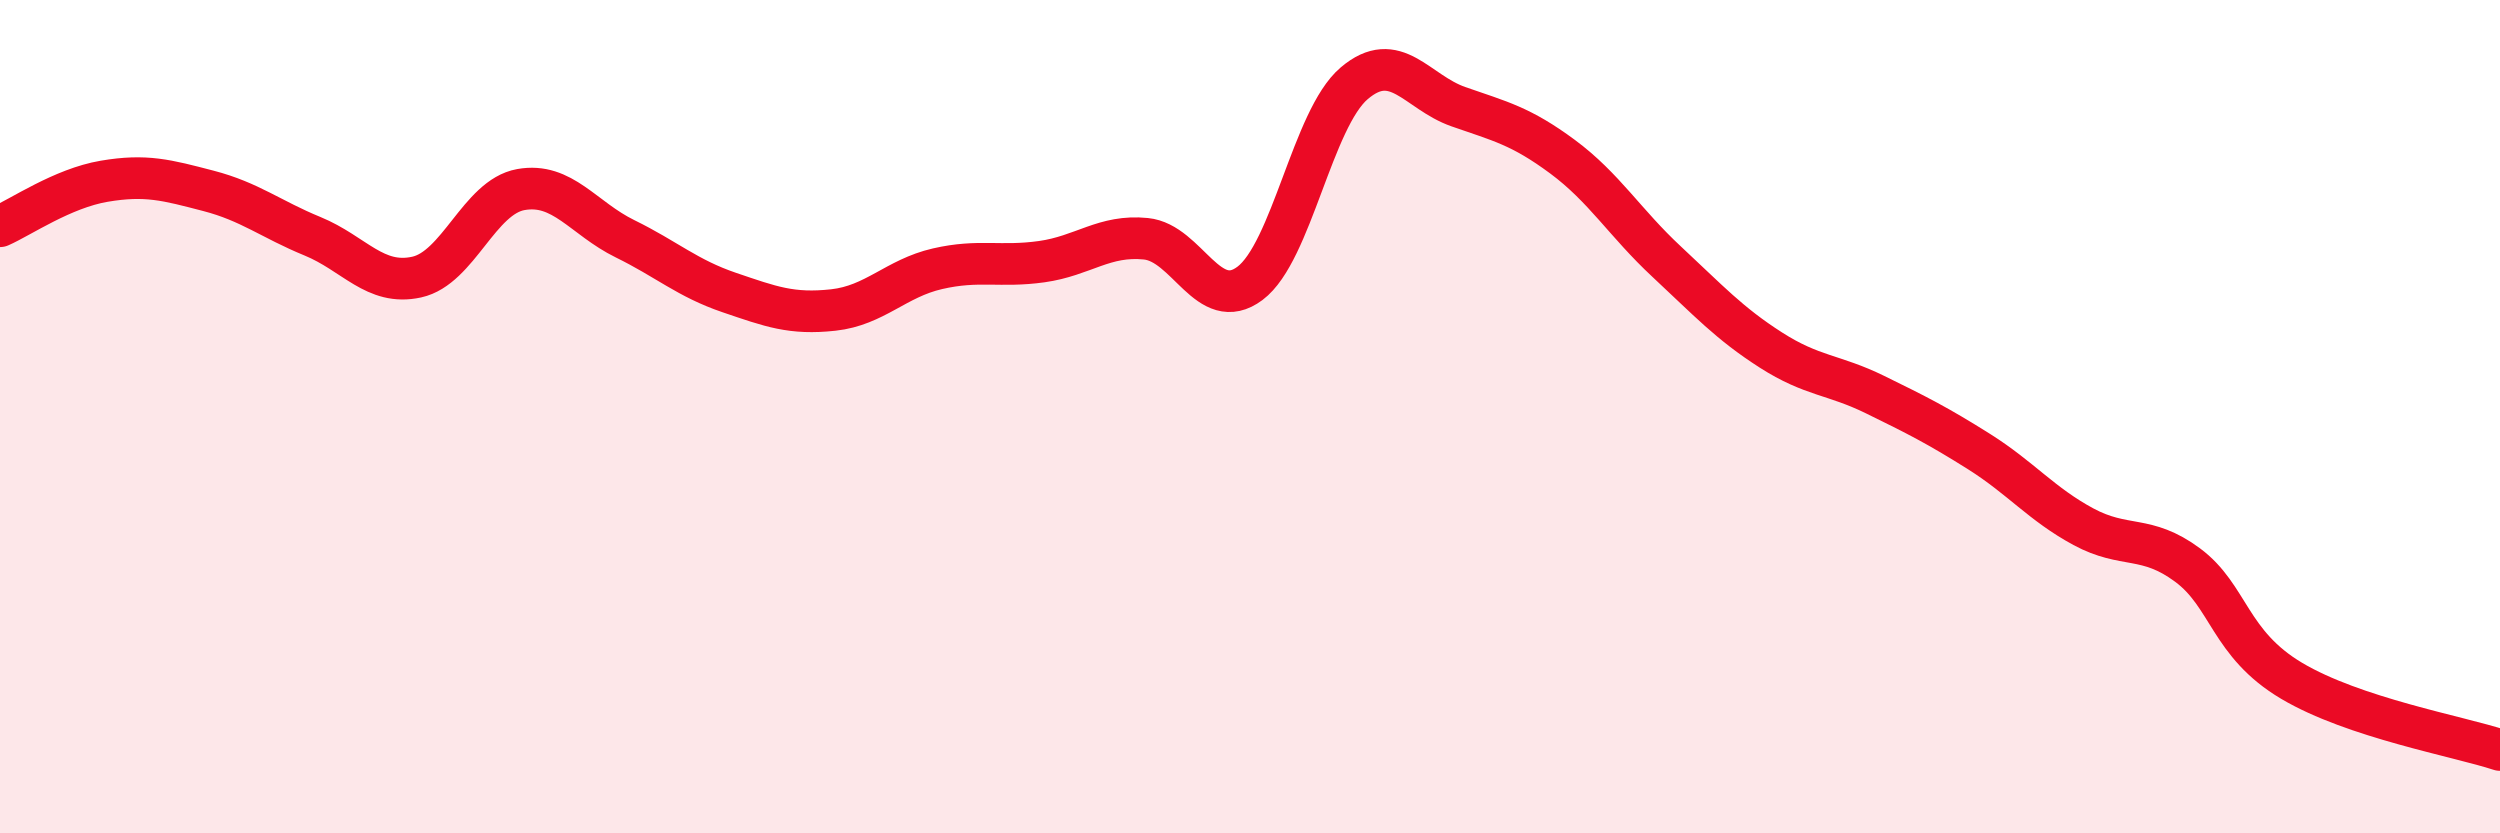
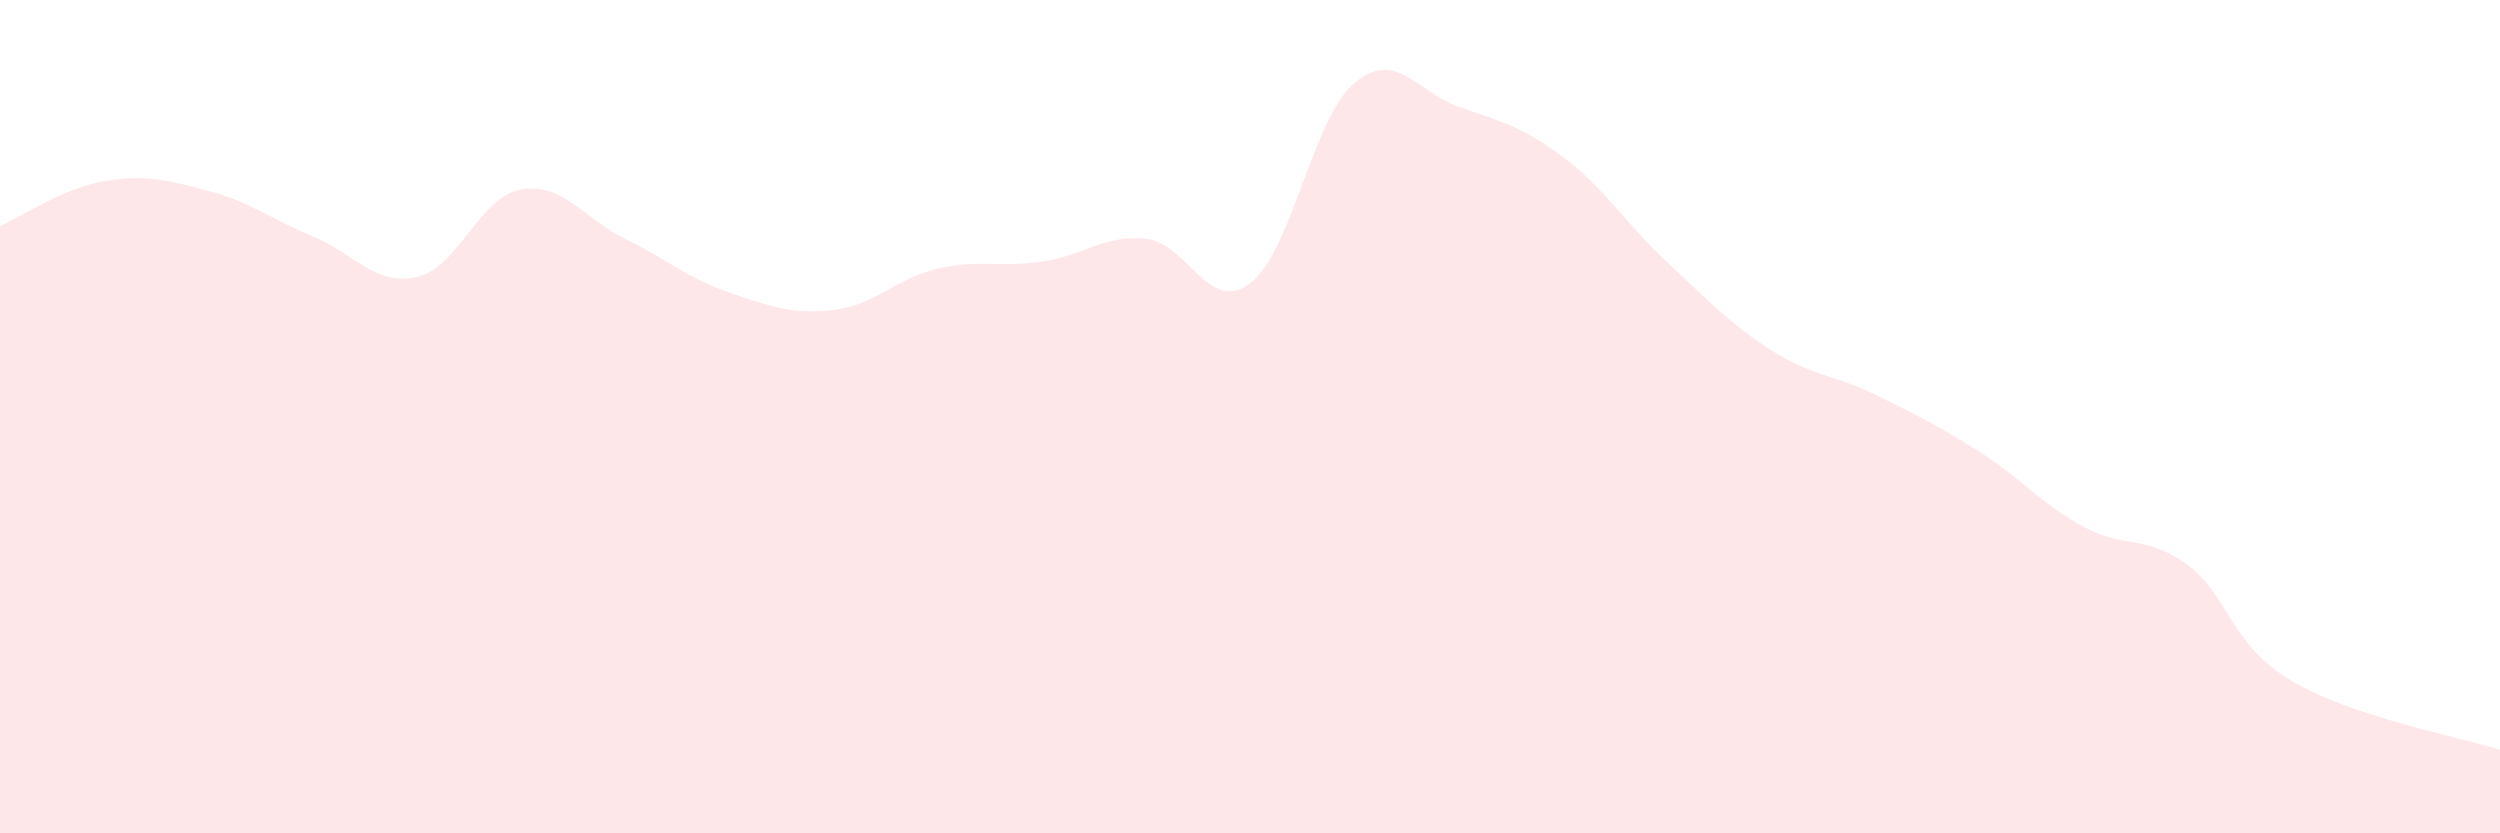
<svg xmlns="http://www.w3.org/2000/svg" width="60" height="20" viewBox="0 0 60 20">
  <path d="M 0,5.43 C 0.5,5.21 1.5,4.52 2.5,4.35 C 3.5,4.18 4,4.32 5,4.58 C 6,4.84 6.5,5.26 7.5,5.67 C 8.5,6.08 9,6.87 10,6.65 C 11,6.43 11.5,4.73 12.5,4.55 C 13.5,4.37 14,5.24 15,5.73 C 16,6.22 16.5,6.68 17.5,7.02 C 18.5,7.36 19,7.55 20,7.44 C 21,7.33 21.5,6.68 22.5,6.45 C 23.5,6.22 24,6.42 25,6.28 C 26,6.14 26.5,5.63 27.5,5.73 C 28.5,5.83 29,7.55 30,6.8 C 31,6.05 31.5,2.85 32.5,2 C 33.5,1.15 34,2.21 35,2.56 C 36,2.91 36.5,3.02 37.5,3.76 C 38.5,4.5 39,5.35 40,6.28 C 41,7.21 41.5,7.76 42.5,8.4 C 43.5,9.04 44,8.98 45,9.47 C 46,9.96 46.5,10.21 47.5,10.84 C 48.5,11.47 49,12.1 50,12.64 C 51,13.18 51.5,12.82 52.5,13.56 C 53.5,14.3 53.5,15.45 55,16.34 C 56.5,17.23 59,17.67 60,18L60 20L0 20Z" fill="#EB0A25" opacity="0.1" stroke-linecap="round" stroke-linejoin="round" />
-   <path d="M 0,5.43 C 0.5,5.21 1.5,4.52 2.5,4.35 C 3.5,4.18 4,4.32 5,4.58 C 6,4.84 6.5,5.26 7.5,5.67 C 8.5,6.08 9,6.87 10,6.65 C 11,6.43 11.5,4.73 12.5,4.55 C 13.5,4.37 14,5.24 15,5.73 C 16,6.22 16.5,6.68 17.5,7.02 C 18.5,7.36 19,7.55 20,7.44 C 21,7.33 21.5,6.68 22.5,6.45 C 23.5,6.22 24,6.42 25,6.28 C 26,6.14 26.5,5.63 27.5,5.73 C 28.5,5.83 29,7.55 30,6.8 C 31,6.05 31.5,2.85 32.5,2 C 33.5,1.15 34,2.21 35,2.56 C 36,2.91 36.5,3.02 37.5,3.76 C 38.5,4.5 39,5.35 40,6.28 C 41,7.21 41.5,7.76 42.5,8.4 C 43.5,9.04 44,8.98 45,9.47 C 46,9.96 46.5,10.21 47.5,10.84 C 48.5,11.47 49,12.1 50,12.64 C 51,13.18 51.5,12.82 52.5,13.56 C 53.5,14.3 53.5,15.45 55,16.34 C 56.5,17.23 59,17.67 60,18" stroke="#EB0A25" stroke-width="1" fill="none" stroke-linecap="round" stroke-linejoin="round" />
</svg>